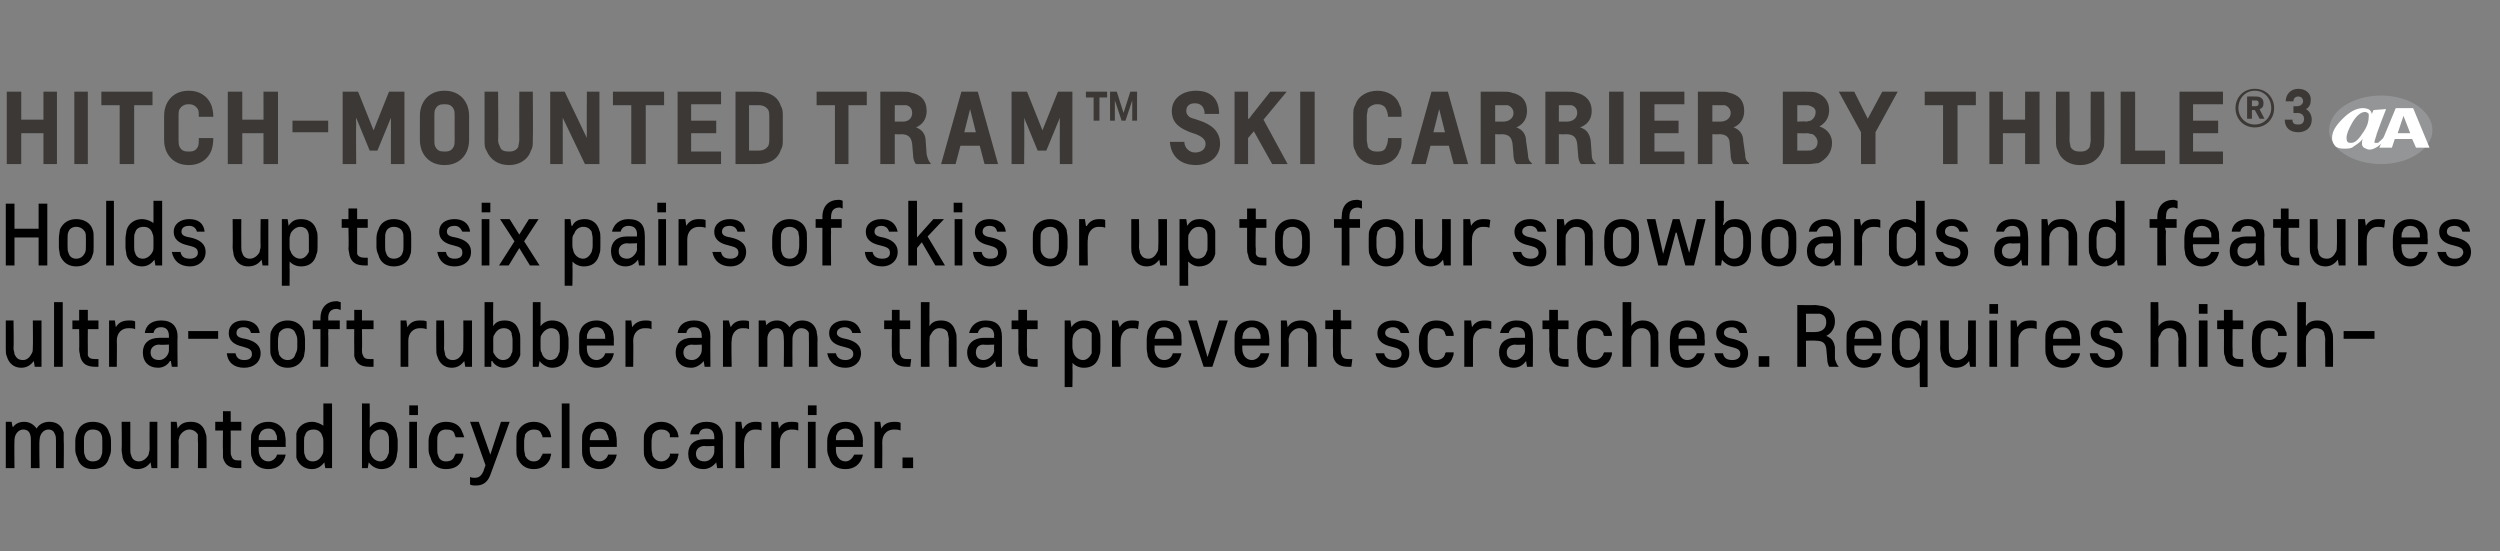
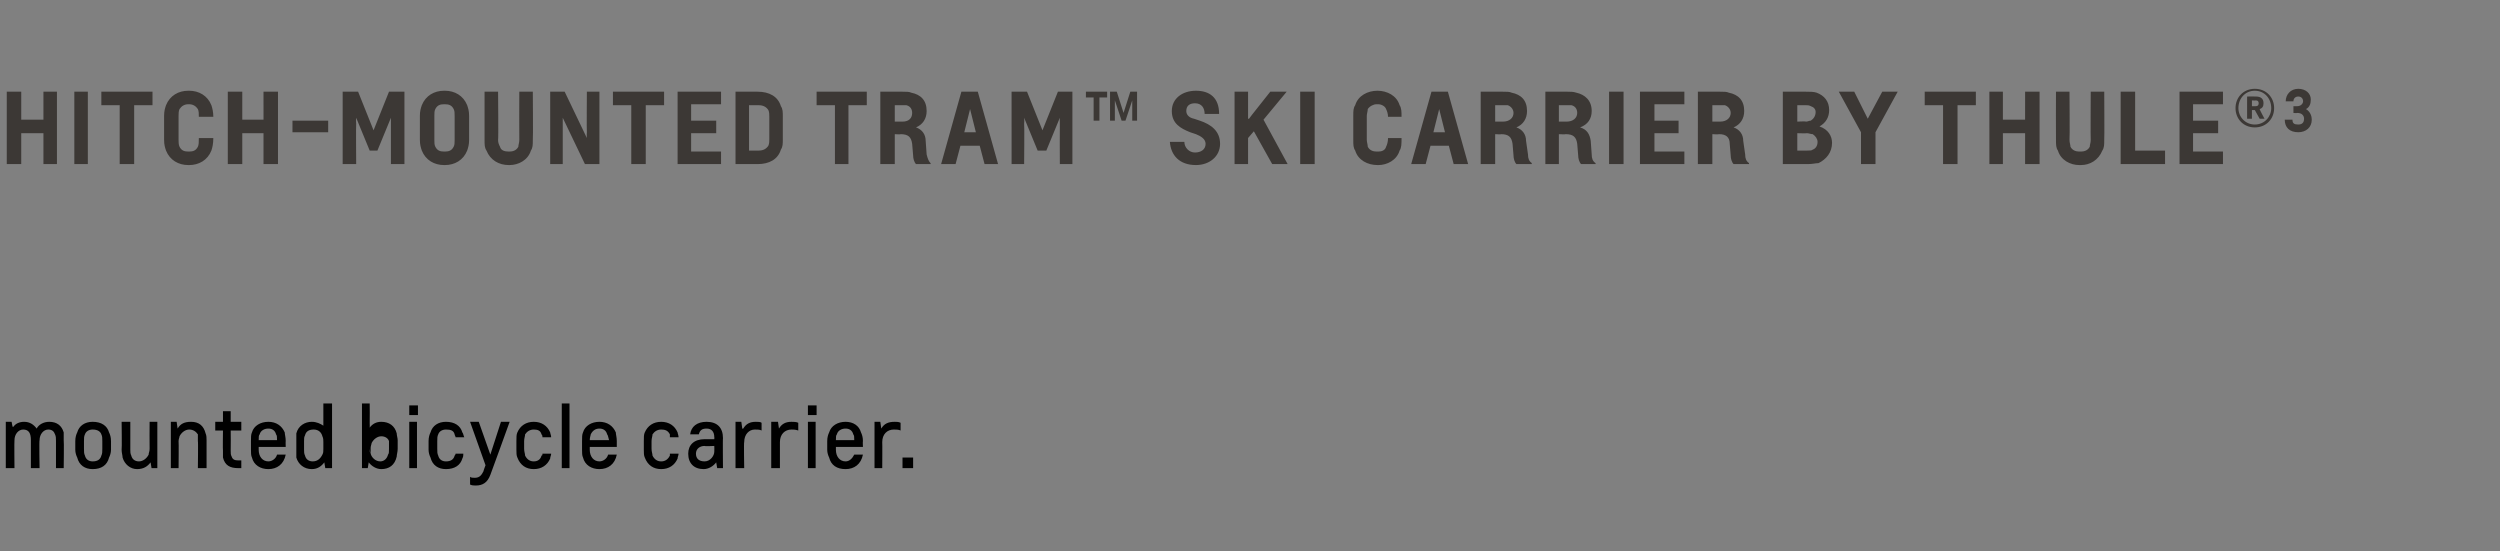
<svg xmlns="http://www.w3.org/2000/svg" version="1.1" width="259px" height="57.1px" viewBox="0 -5 259 57.1" style="top:-5px">
  <rect x="0" y="-5" width="259" height="57.1" fill="#808080" stroke="none" />
  <desc>HITCH MOUNTED TRAM™ SKI CARRIER BY THULE®3 ￼ Holds up to six pairs of skis or up to four snowboards and features ultr...</desc>
  <defs />
  <g id="Polygon17898">
-     <path d="m4.1 43.5h-.9v-2.9c0-.7-.2-1.1-.8-1.1c-.5 0-.9.5-.9 1.1c-.03.02 0 2.9 0 2.9h-.9v-4.8h.6l.1.5s.05.04.1 0c.2-.3.6-.5 1.1-.5c.6 0 1 .3 1.3.7c.2-.4.7-.7 1.3-.7c.8 0 1.3.4 1.5 1.1v.8c.04.03 0 2.9 0 2.9h-.8v-2.8c0-.3 0-.5-.1-.7c-.1-.3-.3-.5-.7-.5c-.5 0-.9.5-.9 1.1c-.05.02 0 2.9 0 2.9zm7.4-1.9c0 .3-.1.6-.2.8c-.2.8-.8 1.2-1.7 1.2c-.8 0-1.4-.4-1.6-1.2c-.1-.2-.2-.5-.2-.8v-.9c0-.4.1-.7.2-.9c.2-.7.8-1.1 1.6-1.1c.9 0 1.5.4 1.7 1.1c.1.2.2.5.2.9v.9zm-.9-.9c0-.3 0-.5-.1-.7c-.1-.3-.4-.5-.9-.5c-.4 0-.7.2-.8.5c-.1.2-.1.4-.1.7v.8c0 .3 0 .5.1.7c.1.4.4.6.8.6c.5 0 .8-.2.9-.6c.1-.2.1-.4.1-.7v-.8zm2.1 1.7c0-.2-.1-.5-.1-.8c.04 0 0-2.9 0-2.9h.9v2.9c0 .2 0 .4.1.6c.1.4.4.6.8.6c.4 0 .8-.3 1-.7c0-.2.1-.3.1-.6c-.02 0 0-2.8 0-2.8h.8v4.8h-.6l-.1-.6s-.03-.02 0 0c-.3.4-.7.7-1.4.7c-.7 0-1.3-.5-1.5-1.2zm8.6-2.5c.1.2.1.5.1.7v2.9h-.9s.04-2.83 0-2.8v-.7c-.2-.3-.5-.5-.9-.5c-.4 0-.8.3-1 .7c0 .1-.1.3-.1.5c.03.04 0 2.8 0 2.8h-.8v-4.8h.6l.1.7s.04-.04 0 0c.3-.5.7-.7 1.4-.7c.8 0 1.3.4 1.5 1.2zm3.7 3.6h-.3c-.9 0-1.4-.3-1.6-1.1v-.7c-.03-.01 0-2.1 0-2.1h-.8v-.9h.8v-1.1h.8v1.1h1.1v.9h-1.1s.02 2.1 0 2.1c0 .3 0 .4.1.6c.1.3.3.4.7.4h.3v.8zm4.5-3.7c0 .2.1.5.1.9c-.02-.01 0 .6 0 .6h-2.8v.3c0 .7.4 1.2 1 1.2c.4 0 .8-.3.9-.7h.9c-.2 1-.9 1.5-1.8 1.5c-.8 0-1.5-.4-1.7-1.2c-.1-.2-.1-.5-.1-.8v-.9c0-.4 0-.7.1-.9c.2-.7.9-1.1 1.7-1.1c.8 0 1.4.4 1.7 1.1zm-2.7.8h1.9c0-.3 0-.5-.1-.6c-.1-.4-.4-.6-.8-.6c-.4 0-.8.2-.9.6c-.1.1-.1.3-.1.6zm6.7.2c0-.2 0-.4-.1-.6c-.1-.4-.4-.7-.9-.7c-.5 0-.8.2-.9.6c-.1.2-.1.3-.1.6v.9c0 .2 0 .4.1.6c.1.4.4.6.8.6c.5 0 .8-.3 1-.7c.1-.2.1-.3.1-.6v-.7zm0-1.7c.01.05 0 0 0 0v-2.3h.9v6.7h-.7l-.1-.6s0-.02 0 0c-.3.4-.7.7-1.3.7c-.8 0-1.4-.5-1.6-1.2v-2.5c.2-.8.9-1.2 1.6-1.2c.5 0 .9.2 1.2.4zm4.8 2.4c0 .2 0 .4.1.5c.1.4.5.8 1 .8c.4 0 .7-.3.8-.7c.1-.1.1-.3.1-.6v-.8c0-.3 0-.5-.1-.7c-.1-.3-.4-.5-.8-.5c-.4 0-.8.3-1 .7c0 .1-.1.3-.1.5v.8zm0-2.2c.3-.4.7-.6 1.2-.6c.8 0 1.4.4 1.6 1.2c0 .2.1.5.1.7v.9c0 .3-.1.6-.1.8c-.2.9-.8 1.3-1.6 1.3c-.5 0-1-.3-1.3-.7c0 .04 0 0 0 0l-.1.6h-.6v-6.7h.8s.02 1.97 0 2c.02.19 0 .5 0 .5c0 0 .02-.03 0 0zm4.1-.6h.8v4.8h-.8v-4.8zm0-1.7h.9v1h-.9v-1zm4.8 5h.8c0 .2 0 .3-.1.5c-.2.7-.8 1.1-1.7 1.1c-.8 0-1.4-.4-1.6-1.2c-.1-.2-.2-.5-.2-.8v-.9c0-.4.1-.7.2-.9c.2-.7.8-1.1 1.6-1.1c.9 0 1.5.4 1.7 1.1c.1.1.1.3.2.5h-.9c0-.1-.1-.2-.1-.3c-.1-.4-.4-.5-.9-.5c-.4 0-.7.2-.8.5c-.1.2-.1.4-.1.7v.8c0 .3 0 .5.1.7c.1.4.4.6.8.6c.5 0 .8-.2.9-.6c0 0 .1-.1.1-.2zm2.9 1.8c-.04.03.2-.6.2-.6l-1.6-4.5h.9l1.2 3.4l1.1-3.4h.9s-1.97 5.46-2 5.5c-.3.8-.8 1.1-1.5 1.1c-.2 0-.4 0-.6-.1v-.8c.1.1.3.1.5.1c.5 0 .7-.3.9-.7zm6.1-1.8h.9c0 .2-.1.3-.1.5c-.3.7-.9 1.1-1.7 1.1c-.8 0-1.4-.4-1.7-1.2c-.1-.2-.1-.5-.1-.8v-.9c0-.4 0-.7.1-.9c.3-.7.9-1.1 1.7-1.1c.8 0 1.4.4 1.7 1.1c0 .1.1.3.1.5h-.9c0-.1 0-.2-.1-.3c-.1-.4-.4-.5-.8-.5c-.4 0-.7.2-.9.5c0 .2-.1.4-.1.7v.8c0 .3.1.5.1.7c.2.4.5.6.9.6c.4 0 .7-.2.8-.6c.1 0 .1-.1.1-.2zm2-5.2h.8v6.7h-.8v-6.7zm5.6 3c0 .2.1.5.1.9v.6h-2.8v.3c0 .7.4 1.2 1 1.2c.4 0 .8-.3.9-.7h.9c-.2 1-.9 1.5-1.8 1.5c-.8 0-1.5-.4-1.7-1.2c-.1-.2-.1-.5-.1-.8v-.9c0-.4 0-.7.1-.9c.2-.7.9-1.1 1.7-1.1c.8 0 1.4.4 1.7 1.1zm-2.7.8h2c-.1-.3-.1-.5-.2-.6c-.1-.4-.4-.6-.8-.6c-.4 0-.7.2-.9.6c0 .1-.1.3-.1.6zm8.3 1.4h.9c0 .2-.1.3-.1.5c-.3.7-.9 1.1-1.7 1.1c-.8 0-1.4-.4-1.7-1.2c-.1-.2-.1-.5-.1-.8v-.9c0-.4 0-.7.1-.9c.3-.7.9-1.1 1.7-1.1c.8 0 1.4.4 1.7 1.1c0 .1.1.3.1.5h-.9v-.3c-.2-.4-.5-.5-.9-.5c-.4 0-.7.2-.9.5c0 .2-.1.4-.1.7v.8c0 .3.1.5.1.7c.2.4.5.6.9.6c.4 0 .7-.2.9-.6v-.2zm2.1-2c.1-.8.7-1.3 1.7-1.3c1.1 0 1.7.6 1.7 1.7c-.03-.04 0 3.1 0 3.1h-.6l-.1-.6s-.05-.01 0 0c-.3.4-.8.7-1.3.7c-1 0-1.6-.6-1.6-1.6c0-.9.6-1.5 1.7-1.5h1s.02-.22 0-.2c0-.6-.3-.9-.8-.9c-.5 0-.7.2-.8.6h-.9zm1.5 2.8c.6 0 1-.6 1-1c.02-.03 0-.6 0-.6c0 0-1 .05-1 0c-.5 0-.9.3-.9.8c0 .5.3.8.9.8zm5.9-3.2c-.2-.1-.4-.1-.7-.1c-.6 0-1.1.5-1.1 1.3c-.05-.02 0 2.7 0 2.7h-.9v-4.8h.6l.1.7s.06.03.1 0c.3-.5.7-.7 1.3-.7c.2 0 .5 0 .6.1v.8zm3.8 0c-.3-.1-.5-.1-.7-.1c-.7 0-1.2.5-1.2 1.3v2.7h-.9v-4.8h.7l.1.7s0 .03 0 0c.3-.5.7-.7 1.3-.7c.2 0 .5 0 .7.1v.8zm1-.9h.8v4.8h-.8v-4.8zm0-1.7h.9v1h-.9v-1zm5.5 2.8c.1.2.2.5.2.9c-.03-.01 0 .6 0 .6h-2.8v.3c0 .7.4 1.2 1 1.2c.4 0 .7-.3.9-.7h.9c-.2 1-.9 1.5-1.8 1.5c-.9 0-1.5-.4-1.7-1.2c-.1-.2-.2-.5-.2-.8v-.9c0-.4.1-.7.2-.9c.2-.7.9-1.1 1.7-1.1c.8 0 1.4.4 1.6 1.1zm-2.6.8h1.9c0-.3 0-.5-.1-.6c-.1-.4-.4-.6-.8-.6c-.4 0-.8.2-.9.6c-.1.1-.1.3-.1.6zm6.7-1c-.2-.1-.5-.1-.7-.1c-.7 0-1.2.5-1.2 1.3c.02-.02 0 2.7 0 2.7h-.8v-4.8h.6l.1.7s.03.03 0 0c.3-.5.7-.7 1.4-.7c.2 0 .4 0 .6.1v.8zm.2 3.9v-1.1h1.1v1.1h-1.1z" stroke="none" fill="#000" />
+     <path d="m4.1 43.5h-.9v-2.9c0-.7-.2-1.1-.8-1.1c-.5 0-.9.5-.9 1.1c-.03.02 0 2.9 0 2.9h-.9v-4.8h.6l.1.5s.05.04.1 0c.2-.3.6-.5 1.1-.5c.6 0 1 .3 1.3.7c.2-.4.7-.7 1.3-.7c.8 0 1.3.4 1.5 1.1v.8c.04.03 0 2.9 0 2.9h-.8v-2.8c0-.3 0-.5-.1-.7c-.1-.3-.3-.5-.7-.5c-.5 0-.9.5-.9 1.1c-.05.02 0 2.9 0 2.9zm7.4-1.9c0 .3-.1.6-.2.8c-.2.8-.8 1.2-1.7 1.2c-.8 0-1.4-.4-1.6-1.2c-.1-.2-.2-.5-.2-.8v-.9c0-.4.1-.7.2-.9c.2-.7.8-1.1 1.6-1.1c.9 0 1.5.4 1.7 1.1c.1.2.2.5.2.9v.9zm-.9-.9c0-.3 0-.5-.1-.7c-.1-.3-.4-.5-.9-.5c-.4 0-.7.2-.8.5c-.1.2-.1.4-.1.7v.8c0 .3 0 .5.1.7c.1.4.4.6.8.6c.5 0 .8-.2.9-.6c.1-.2.1-.4.1-.7v-.8zm2.1 1.7c0-.2-.1-.5-.1-.8c.04 0 0-2.9 0-2.9h.9v2.9c0 .2 0 .4.1.6c.1.4.4.6.8.6c.4 0 .8-.3 1-.7c0-.2.1-.3.1-.6c-.02 0 0-2.8 0-2.8h.8v4.8h-.6l-.1-.6s-.03-.02 0 0c-.3.4-.7.7-1.4.7c-.7 0-1.3-.5-1.5-1.2zm8.6-2.5c.1.2.1.5.1.7v2.9h-.9s.04-2.83 0-2.8v-.7c-.2-.3-.5-.5-.9-.5c-.4 0-.8.3-1 .7c0 .1-.1.3-.1.5c.03.04 0 2.8 0 2.8h-.8v-4.8h.6l.1.7s.04-.04 0 0c.3-.5.7-.7 1.4-.7c.8 0 1.3.4 1.5 1.2zm3.7 3.6h-.3c-.9 0-1.4-.3-1.6-1.1v-.7c-.03-.01 0-2.1 0-2.1h-.8v-.9h.8v-1.1h.8v1.1h1.1v.9h-1.1s.02 2.1 0 2.1c0 .3 0 .4.1.6c.1.3.3.4.7.4h.3v.8zm4.5-3.7c0 .2.1.5.1.9c-.02-.01 0 .6 0 .6h-2.8v.3c0 .7.4 1.2 1 1.2c.4 0 .8-.3.9-.7h.9c-.2 1-.9 1.5-1.8 1.5c-.8 0-1.5-.4-1.7-1.2c-.1-.2-.1-.5-.1-.8v-.9c0-.4 0-.7.1-.9c.2-.7.9-1.1 1.7-1.1c.8 0 1.4.4 1.7 1.1zm-2.7.8h1.9c0-.3 0-.5-.1-.6c-.1-.4-.4-.6-.8-.6c-.4 0-.8.2-.9.6c-.1.1-.1.3-.1.6zm6.7.2c0-.2 0-.4-.1-.6c-.1-.4-.4-.7-.9-.7c-.5 0-.8.2-.9.6c-.1.2-.1.3-.1.6v.9c0 .2 0 .4.1.6c.1.4.4.6.8.6c.5 0 .8-.3 1-.7c.1-.2.1-.3.1-.6v-.7zm0-1.7c.01.05 0 0 0 0v-2.3h.9v6.7h-.7l-.1-.6s0-.02 0 0c-.3.4-.7.7-1.3.7c-.8 0-1.4-.5-1.6-1.2v-2.5c.2-.8.9-1.2 1.6-1.2c.5 0 .9.2 1.2.4zm4.8 2.4c0 .2 0 .4.1.5c.1.4.5.8 1 .8c.4 0 .7-.3.8-.7c.1-.1.1-.3.1-.6v-.8c-.1-.3-.4-.5-.8-.5c-.4 0-.8.3-1 .7c0 .1-.1.3-.1.5v.8zm0-2.2c.3-.4.7-.6 1.2-.6c.8 0 1.4.4 1.6 1.2c0 .2.1.5.1.7v.9c0 .3-.1.6-.1.8c-.2.9-.8 1.3-1.6 1.3c-.5 0-1-.3-1.3-.7c0 .04 0 0 0 0l-.1.6h-.6v-6.7h.8s.02 1.97 0 2c.02.19 0 .5 0 .5c0 0 .02-.03 0 0zm4.1-.6h.8v4.8h-.8v-4.8zm0-1.7h.9v1h-.9v-1zm4.8 5h.8c0 .2 0 .3-.1.5c-.2.7-.8 1.1-1.7 1.1c-.8 0-1.4-.4-1.6-1.2c-.1-.2-.2-.5-.2-.8v-.9c0-.4.1-.7.2-.9c.2-.7.8-1.1 1.6-1.1c.9 0 1.5.4 1.7 1.1c.1.1.1.3.2.5h-.9c0-.1-.1-.2-.1-.3c-.1-.4-.4-.5-.9-.5c-.4 0-.7.2-.8.5c-.1.2-.1.4-.1.7v.8c0 .3 0 .5.1.7c.1.4.4.6.8.6c.5 0 .8-.2.9-.6c0 0 .1-.1.1-.2zm2.9 1.8c-.04.03.2-.6.2-.6l-1.6-4.5h.9l1.2 3.4l1.1-3.4h.9s-1.97 5.46-2 5.5c-.3.8-.8 1.1-1.5 1.1c-.2 0-.4 0-.6-.1v-.8c.1.1.3.1.5.1c.5 0 .7-.3.9-.7zm6.1-1.8h.9c0 .2-.1.3-.1.5c-.3.7-.9 1.1-1.7 1.1c-.8 0-1.4-.4-1.7-1.2c-.1-.2-.1-.5-.1-.8v-.9c0-.4 0-.7.1-.9c.3-.7.9-1.1 1.7-1.1c.8 0 1.4.4 1.7 1.1c0 .1.1.3.1.5h-.9c0-.1 0-.2-.1-.3c-.1-.4-.4-.5-.8-.5c-.4 0-.7.2-.9.5c0 .2-.1.4-.1.7v.8c0 .3.1.5.1.7c.2.4.5.6.9.6c.4 0 .7-.2.8-.6c.1 0 .1-.1.1-.2zm2-5.2h.8v6.7h-.8v-6.7zm5.6 3c0 .2.1.5.1.9v.6h-2.8v.3c0 .7.4 1.2 1 1.2c.4 0 .8-.3.9-.7h.9c-.2 1-.9 1.5-1.8 1.5c-.8 0-1.5-.4-1.7-1.2c-.1-.2-.1-.5-.1-.8v-.9c0-.4 0-.7.1-.9c.2-.7.9-1.1 1.7-1.1c.8 0 1.4.4 1.7 1.1zm-2.7.8h2c-.1-.3-.1-.5-.2-.6c-.1-.4-.4-.6-.8-.6c-.4 0-.7.2-.9.6c0 .1-.1.3-.1.6zm8.3 1.4h.9c0 .2-.1.3-.1.5c-.3.7-.9 1.1-1.7 1.1c-.8 0-1.4-.4-1.7-1.2c-.1-.2-.1-.5-.1-.8v-.9c0-.4 0-.7.1-.9c.3-.7.9-1.1 1.7-1.1c.8 0 1.4.4 1.7 1.1c0 .1.1.3.1.5h-.9v-.3c-.2-.4-.5-.5-.9-.5c-.4 0-.7.2-.9.5c0 .2-.1.4-.1.7v.8c0 .3.1.5.1.7c.2.4.5.6.9.6c.4 0 .7-.2.9-.6v-.2zm2.1-2c.1-.8.7-1.3 1.7-1.3c1.1 0 1.7.6 1.7 1.7c-.03-.04 0 3.1 0 3.1h-.6l-.1-.6s-.05-.01 0 0c-.3.4-.8.7-1.3.7c-1 0-1.6-.6-1.6-1.6c0-.9.6-1.5 1.7-1.5h1s.02-.22 0-.2c0-.6-.3-.9-.8-.9c-.5 0-.7.2-.8.6h-.9zm1.5 2.8c.6 0 1-.6 1-1c.02-.03 0-.6 0-.6c0 0-1 .05-1 0c-.5 0-.9.3-.9.8c0 .5.3.8.9.8zm5.9-3.2c-.2-.1-.4-.1-.7-.1c-.6 0-1.1.5-1.1 1.3c-.05-.02 0 2.7 0 2.7h-.9v-4.8h.6l.1.7s.06.03.1 0c.3-.5.7-.7 1.3-.7c.2 0 .5 0 .6.1v.8zm3.8 0c-.3-.1-.5-.1-.7-.1c-.7 0-1.2.5-1.2 1.3v2.7h-.9v-4.8h.7l.1.7s0 .03 0 0c.3-.5.7-.7 1.3-.7c.2 0 .5 0 .7.1v.8zm1-.9h.8v4.8h-.8v-4.8zm0-1.7h.9v1h-.9v-1zm5.5 2.8c.1.2.2.5.2.9c-.03-.01 0 .6 0 .6h-2.8v.3c0 .7.4 1.2 1 1.2c.4 0 .7-.3.9-.7h.9c-.2 1-.9 1.5-1.8 1.5c-.9 0-1.5-.4-1.7-1.2c-.1-.2-.2-.5-.2-.8v-.9c0-.4.1-.7.2-.9c.2-.7.9-1.1 1.7-1.1c.8 0 1.4.4 1.6 1.1zm-2.6.8h1.9c0-.3 0-.5-.1-.6c-.1-.4-.4-.6-.8-.6c-.4 0-.8.2-.9.6c-.1.1-.1.3-.1.6zm6.7-1c-.2-.1-.5-.1-.7-.1c-.7 0-1.2.5-1.2 1.3c.02-.02 0 2.7 0 2.7h-.8v-4.8h.6l.1.7s.03.03 0 0c.3-.5.7-.7 1.4-.7c.2 0 .4 0 .6.1v.8zm.2 3.9v-1.1h1.1v1.1h-1.1z" stroke="none" fill="#000" />
  </g>
  <g id="Polygon17897">
-     <path d="m.7 31.9c-.1-.2-.1-.5-.1-.8v-2.9h.8s.04 2.87 0 2.9c0 .2.1.4.1.6c.2.4.4.6.9.6c.4 0 .7-.3.9-.7c.1-.2.1-.3.1-.6c.03 0 0-2.8 0-2.8h.9v4.8h-.7l-.1-.6s.03-.02 0 0c-.3.4-.7.7-1.3.7c-.8 0-1.3-.5-1.5-1.2zm4.9-5.6h.9v6.7h-.9v-6.7zm4.6 6.7h-.3c-.9 0-1.4-.3-1.6-1.1c0-.2-.1-.4-.1-.7c.03-.01 0-2.1 0-2.1h-.7v-.9h.7v-1.1h.9v1.1h1.1v.9H9.1s-.02 2.1 0 2.1v.6c.1.3.3.4.8.4h.3v.8zm3.8-3.9c-.2-.1-.5-.1-.7-.1c-.7 0-1.2.5-1.2 1.3c.03-.02 0 2.7 0 2.7h-.8v-4.8h.6l.1.7s.03.03 0 0c.3-.5.7-.7 1.4-.7c.2 0 .4 0 .6.1v.8zm1 .4c.1-.8.7-1.3 1.7-1.3c1.1 0 1.7.6 1.7 1.7c-.04-.04 0 3.1 0 3.1h-.6l-.1-.6h-.1c-.2.4-.7.7-1.2.7c-1 0-1.6-.6-1.6-1.6c0-.9.6-1.5 1.7-1.5h1v-.2c0-.6-.3-.9-.8-.9c-.5 0-.7.2-.8.6h-.9zm1.5 2.8c.6 0 1-.6 1-1v-.6s-1.01.05-1 0c-.5 0-.9.3-.9.8c0 .5.3.8.9.8zm3-2.2v-.8h3.1v.8h-3.1zm4.2-.6c0-.8.6-1.3 1.5-1.3c.9 0 1.6.4 1.7 1.3h-.9c-.1-.4-.3-.6-.8-.6c-.4 0-.7.2-.7.6c0 .3.2.5.9.6c.9.2 1.6.6 1.6 1.5c0 .9-.7 1.5-1.7 1.5c-1 0-1.7-.5-1.8-1.5h.9c.1.5.4.7.9.7c.5 0 .8-.2.8-.6c0-.5-.3-.6-1-.8c-1.3-.3-1.4-1-1.4-1.4zm7.9 1.6c0 .3-.1.6-.1.8c-.3.8-.9 1.2-1.7 1.2c-.8 0-1.4-.4-1.7-1.2c-.1-.2-.1-.5-.1-.8v-.9c0-.4 0-.7.1-.9c.3-.7.9-1.1 1.7-1.1c.8 0 1.4.4 1.7 1.1c0 .2.1.5.1.9v.9zm-.8-.9c0-.3-.1-.5-.2-.7c-.1-.3-.4-.5-.8-.5c-.4 0-.7.2-.9.5c0 .2-.1.4-.1.7v.8c0 .3.1.5.1.7c.2.4.5.6.9.6c.4 0 .7-.2.8-.6c.1-.2.2-.4.2-.7v-.8zM34 33h-.8v-3.9h-.8v-.9h.8v-.2c0-1.2.7-1.8 1.7-1.8c.1 0 .3.1.4.1v.8c-.1 0-.3-.1-.4-.1c-.6 0-.9.3-.9 1c.04-.03 0 .2 0 .2h1.2v.9H34s.04.24 0 .4c.04.05 0 3.5 0 3.5zm4.7 0h-.4c-.9 0-1.4-.3-1.6-1.1v-.7c-.02-.01 0-2.1 0-2.1h-.8v-.9h.8v-1.1h.8v1.1h1.2v.9h-1.2s.03 2.1 0 2.1c0 .3 0 .4.1.6c.1.3.3.4.7.4h.4v.8zm5.5-3.9c-.3-.1-.5-.1-.7-.1c-.7 0-1.2.5-1.2 1.3v2.7h-.8v-4.8h.6l.1.7s.01.03 0 0c.3-.5.7-.7 1.3-.7c.3 0 .5 0 .7.1v.8zm1.1 2.8c-.1-.2-.1-.5-.1-.8c-.02 0 0-2.9 0-2.9h.8s.03 2.87 0 2.9c0 .2.1.4.1.6c.1.4.4.6.8.6c.5 0 .8-.3 1-.7c.1-.2.1-.3.1-.6c.02 0 0-2.8 0-2.8h.9v4.8h-.7l-.1-.6s.01-.02 0 0c-.3.4-.7.7-1.3.7c-.8 0-1.3-.5-1.5-1.2zm5.8-.9v.5c.2.4.5.8 1 .8c.5 0 .8-.3.9-.7c.1-.1.1-.3.1-.6v-.8c0-.3-.1-.5-.1-.7c-.1-.3-.4-.5-.8-.5c-.5 0-.8.3-1 .7c-.1.1-.1.3-.1.5v.8zm0-2.2c.2-.4.6-.6 1.2-.6c.8 0 1.3.4 1.5 1.2c.1.2.1.5.1.7v1.7c-.3.9-.9 1.3-1.7 1.3c-.5 0-1-.3-1.2-.7c-.04.04-.1 0-.1 0v.6h-.7v-6.7h.9s-.03 1.97 0 2c-.03.19 0 .5 0 .5c0 0-.03-.03 0 0zM56 31c0 .2 0 .4.1.5c.1.4.4.8.9.8c.5 0 .8-.3.9-.7c.1-.1.1-.3.1-.6v-.8c0-.3 0-.5-.1-.7c-.1-.3-.4-.5-.8-.5c-.4 0-.8.3-1 .7c-.1.1-.1.3-.1.5v.8zm0-2.2c.3-.4.7-.6 1.2-.6c.8 0 1.4.4 1.6 1.2c0 .2.1.5.1.7v.9c0 .3-.1.6-.1.8c-.2.9-.8 1.3-1.6 1.3c-.5 0-1-.3-1.3-.7c-.01.04 0 0 0 0l-.1.6h-.6v-6.7h.8v2.5s0-.03 0 0zm7.5.5c0 .2.1.5.1.9c-.02-.01 0 .6 0 .6h-2.8v.3c0 .7.4 1.2 1 1.2c.4 0 .8-.3.9-.7h.9c-.2 1-.9 1.5-1.8 1.5c-.8 0-1.5-.4-1.7-1.2c-.1-.2-.1-.5-.1-.8v-.9c0-.4 0-.7.1-.9c.2-.7.9-1.1 1.7-1.1c.8 0 1.4.4 1.7 1.1zm-2.7.8h1.9c0-.3 0-.5-.1-.6c-.1-.4-.4-.6-.8-.6c-.4 0-.8.2-.9.6c-.1.1-.1.3-.1.6zm6.7-1c-.2-.1-.5-.1-.7-.1c-.7 0-1.2.5-1.2 1.3c.03-.02 0 2.7 0 2.7h-.8v-4.8h.6l.1.7s.04.03 0 0c.3-.5.8-.7 1.4-.7c.2 0 .4 0 .6.1v.8zm2.7.4c.1-.8.7-1.3 1.7-1.3c1.1 0 1.7.6 1.7 1.7c-.03-.04 0 3.1 0 3.1h-.6l-.1-.6s-.04-.01 0 0c-.3.4-.8.7-1.3.7c-1 0-1.6-.6-1.6-1.6c0-.9.6-1.5 1.7-1.5h1s.02-.22 0-.2c0-.6-.3-.9-.8-.9c-.5 0-.7.2-.8.6h-.9zm1.5 2.8c.6 0 1-.6 1-1c.02-.03 0-.6 0-.6c0 0-1 .05-1 0c-.5 0-.9.3-.9.8c0 .5.3.8.9.8zm5.9-3.2c-.2-.1-.4-.1-.7-.1c-.6 0-1.1.5-1.1 1.3c-.05-.02 0 2.7 0 2.7h-.9v-4.8h.6l.2.7s-.04.03 0 0c.3-.5.7-.7 1.3-.7c.2 0 .5 0 .6.1v.8zm4.5 3.9h-.9s.04-2.92 0-2.9c0-.7-.2-1.1-.7-1.1c-.6 0-1 .5-1 1.1v2.9h-.9v-4.8h.7l.1.5s-.02.04 0 0c.2-.3.6-.5 1.1-.5c.6 0 1 .3 1.3.7c.3-.4.7-.7 1.3-.7c.8 0 1.3.4 1.5 1.1c0 .2.1.5.1.8c-.03.03 0 2.9 0 2.9h-.9s.02-2.85 0-2.8v-.7c-.1-.3-.4-.5-.8-.5c-.5 0-.9.5-.9 1.1c-.02.02 0 2.9 0 2.9zm3.8-3.5c0-.8.7-1.3 1.6-1.3c.9 0 1.5.4 1.7 1.3h-.9c-.1-.4-.4-.6-.8-.6c-.4 0-.8.2-.8.6c0 .3.3.5.9.6c.9.2 1.6.6 1.6 1.5c0 .9-.7 1.5-1.6 1.5c-1 0-1.7-.5-1.9-1.5h.9c.1.5.5.7 1 .7c.4 0 .8-.2.8-.6c0-.5-.3-.6-1.1-.8c-1.3-.3-1.4-1-1.4-1.4zm8.4 3.5h-.3c-.9 0-1.4-.3-1.6-1.1v-.7c-.03-.01 0-2.1 0-2.1h-.8v-.9h.8v-1.1h.8v1.1h1.1v.9h-1.1s.02 2.1 0 2.1c0 .3 0 .4.1.6c.1.3.3.4.7.4h.4l-.1.8zm4 0s-.03-2.83 0-2.8c0-.3-.1-.5-.1-.7c-.1-.3-.4-.5-.9-.5c-.4 0-.7.3-.9.7c-.1.1-.1.3-.1.5c-.03.04 0 2.8 0 2.8h-.9v-6.7h.9s-.03 1.97 0 2c-.03.19 0 .5 0 .5c0 0-.03-.03 0 0c.2-.4.6-.6 1.2-.6c.8 0 1.3.4 1.5 1.2c.1.2.1.5.1.7c.02.04 0 2.9 0 2.9h-.8zm2.1-3.5c.2-.8.8-1.3 1.7-1.3c1.2 0 1.7.6 1.7 1.7v3.1h-.6l-.1-.6s0-.01 0 0c-.3.4-.7.7-1.3.7c-.9 0-1.6-.6-1.6-1.6c0-.9.7-1.5 1.7-1.5c.03.01 1.1 0 1.1 0c0 0-.04-.22 0-.2c0-.6-.3-.9-.9-.9c-.4 0-.7.2-.8.6h-.9zm1.5 2.8c.6 0 1.1-.6 1.1-1c-.04-.03 0-.6 0-.6c0 0-1.06.05-1.1 0c-.5 0-.8.3-.8.8c0 .5.3.8.8.8zm5.6.7h-.3c-.9 0-1.5-.3-1.6-1.1c-.1-.2-.1-.4-.1-.7c.02-.01 0-2.1 0-2.1h-.7v-.9h.7v-1.1h.9v1.1h1.1v.9h-1.1s-.03 2.1 0 2.1v.6c.1.3.3.4.8.4h.3v.8zm3.6-2c0 .2.1.4.1.5c.1.4.5.8 1 .8c.4 0 .7-.3.9-.7v-2.1c-.2-.3-.4-.5-.9-.5c-.4 0-.8.3-1 .7c0 .1-.1.3-.1.5v.8zm0 1.6c.04-.01 0 0 0 0c0 0 .04.27 0 .5c.04-.02 0 2 0 2h-.8v-6.9h.6l.1.7s.04-.04 0 0c.3-.5.8-.7 1.3-.7c.8 0 1.4.4 1.6 1.2c.1.2.1.5.1.7v.9c0 .3 0 .6-.1.8c-.2.9-.8 1.3-1.6 1.3c-.5 0-.9-.2-1.2-.5zm6.8-3.5c-.2-.1-.4-.1-.7-.1c-.6 0-1.1.5-1.1 1.3c-.03-.02 0 2.7 0 2.7h-.9v-4.8h.6l.2.7s-.03.03 0 0c.3-.5.7-.7 1.3-.7c.2 0 .5 0 .7.1l-.1.8zm4.4.2c.1.2.1.5.1.9c.03-.01 0 .6 0 .6h-2.8s.05.3 0 .3c0 .7.4 1.2 1 1.2c.5 0 .8-.3.9-.7h.9c-.2 1-.9 1.5-1.8 1.5c-.8 0-1.4-.4-1.7-1.2c0-.2-.1-.5-.1-.8v-.9c0-.4.1-.7.1-.9c.3-.7.9-1.1 1.7-1.1c.8 0 1.5.4 1.7 1.1zm-2.7.8h2c0-.3-.1-.5-.1-.6c-.2-.4-.5-.6-.9-.6c-.4 0-.7.2-.8.6c-.1.1-.1.3-.2.6zm6 2.9h-.9l-1.6-4.8h.9l1.1 3.8l1.2-3.8h.9l-1.6 4.8zm5.8-3.7c0 .2.1.5.1.9v.6h-2.8v.3c0 .7.4 1.2 1 1.2c.4 0 .8-.3.9-.7h.9c-.2 1-.9 1.5-1.8 1.5c-.8 0-1.5-.4-1.7-1.2c-.1-.2-.1-.5-.1-.8v-.9c0-.4 0-.7.1-.9c.2-.7.9-1.1 1.7-1.1c.8 0 1.4.4 1.7 1.1zm-2.7.8h1.9c0-.3 0-.5-.1-.6c-.1-.4-.4-.6-.8-.6c-.4 0-.7.2-.9.6c0 .1-.1.3-.1.6zm7.6-.7c.1.2.1.5.1.7v2.9h-.9s.04-2.83 0-2.8v-.7c-.2-.3-.4-.5-.9-.5c-.4 0-.8.3-1 .7c0 .1-.1.3-.1.5c.04.04 0 2.8 0 2.8h-.8v-4.8h.6l.1.7s.04-.04 0 0c.3-.5.8-.7 1.4-.7c.8 0 1.3.4 1.5 1.2zM140 33h-.3c-.9 0-1.4-.3-1.6-1.1v-.7c-.03-.01 0-2.1 0-2.1h-.8v-.9h.8v-1.1h.8v1.1h1.1v.9h-1.1s.02 2.1 0 2.1c0 .3 0 .4.1.6c.1.3.3.4.7.4h.4l-.1.8zm2.7-3.5c0-.8.7-1.3 1.6-1.3c.9 0 1.5.4 1.7 1.3h-.9c-.1-.4-.4-.6-.8-.6c-.4 0-.8.2-.8.6c0 .3.3.5.9.6c.9.2 1.6.6 1.6 1.5c0 .9-.7 1.5-1.6 1.5c-1 0-1.7-.5-1.9-1.5h.9c.1.5.5.7 1 .7c.4 0 .8-.2.8-.6c0-.5-.3-.6-1.1-.8c-1.3-.3-1.4-1-1.4-1.4zm7.1 2h.8c0 .2 0 .3-.1.5c-.2.7-.8 1.1-1.7 1.1c-.8 0-1.4-.4-1.6-1.2c-.1-.2-.2-.5-.2-.8v-.9c0-.4.1-.7.2-.9c.2-.7.8-1.1 1.6-1.1c.9 0 1.5.4 1.7 1.1c.1.1.1.3.1.5h-.8c0-.1-.1-.2-.1-.3c-.1-.4-.5-.5-.9-.5c-.4 0-.7.2-.8.5c-.1.2-.1.4-.1.7v.8c0 .3 0 .5.1.7c.1.4.4.6.8.6c.4 0 .8-.2.9-.6c0 0 0-.1.1-.2zm4.7-2.4c-.3-.1-.5-.1-.7-.1c-.7 0-1.2.5-1.2 1.3v2.7h-.9v-4.8h.7l.1.7s0 .03 0 0c.3-.5.7-.7 1.3-.7c.2 0 .5 0 .7.1v.8zm.9.4c.2-.8.8-1.3 1.7-1.3c1.2 0 1.7.6 1.7 1.7c.03-.04 0 3.1 0 3.1h-.6l-.1-.6s.01-.01 0 0c-.3.4-.7.7-1.3.7c-.9 0-1.5-.6-1.5-1.6c0-.9.6-1.5 1.6-1.5c.05.01 1.1 0 1.1 0c0 0-.02-.22 0-.2c0-.6-.3-.9-.9-.9c-.4 0-.7.2-.8.6h-.9zm1.6 2.8c.5 0 1-.6 1-1c-.02-.03 0-.6 0-.6c0 0-1.04.05-1 0c-.5 0-.9.3-.9.8c0 .5.3.8.9.8zm5.5.7h-.3c-.9 0-1.4-.3-1.6-1.1c0-.2-.1-.4-.1-.7c.03-.01 0-2.1 0-2.1h-.7v-.9h.7v-1.1h.9v1.1h1.1v.9h-1.1s-.02 2.1 0 2.1v.6c.1.3.3.4.8.4h.3v.8zm3.7-1.5h.8c0 .2 0 .3-.1.5c-.2.7-.9 1.1-1.7 1.1c-.8 0-1.4-.4-1.7-1.2c0-.2-.1-.5-.1-.8v-.9c0-.4.1-.7.1-.9c.3-.7.9-1.1 1.7-1.1c.8 0 1.5.4 1.7 1.1c.1.1.1.3.1.5h-.8c-.1-.1-.1-.2-.1-.3c-.2-.4-.5-.5-.9-.5c-.4 0-.7.2-.8.5c-.1.2-.1.4-.1.7v.8c0 .3 0 .5.1.7c.1.4.4.6.8.6c.4 0 .7-.2.9-.6c0 0 0-.1.1-.2zM171 33v-2.8c0-.3 0-.5-.1-.7c-.1-.3-.4-.5-.8-.5c-.5 0-.8.3-1 .7c-.1.1-.1.3-.1.5c-.02.04 0 2.8 0 2.8h-.9v-6.7h.9s-.02 1.97 0 2c-.02.19 0 .5 0 .5c0 0-.02-.03 0 0c.2-.4.7-.6 1.2-.6c.8 0 1.3.4 1.6 1.2v.7c.04.04 0 2.9 0 2.9h-.8zm5.5-3.7c.1.2.1.5.1.9c.05-.01 0 .6 0 .6h-2.7s-.03.3 0 .3c0 .7.3 1.2.9 1.2c.5 0 .8-.3 1-.7h.8c-.2 1-.9 1.5-1.8 1.5c-.8 0-1.4-.4-1.7-1.2c0-.2-.1-.5-.1-.8v-.9c0-.4.1-.7.1-.9c.3-.7.9-1.1 1.7-1.1c.8 0 1.5.4 1.7 1.1zm-2.6.8h1.9c0-.3 0-.5-.1-.6c-.1-.4-.5-.6-.9-.6c-.4 0-.7.2-.8.6c-.1.1-.1.3-.1.6zm3.9-.6c0-.8.7-1.3 1.6-1.3c.9 0 1.5.4 1.6 1.3h-.8c-.1-.4-.4-.6-.8-.6c-.5 0-.8.2-.8.6c0 .3.3.5.9.6c.9.2 1.6.6 1.6 1.5c0 .9-.7 1.5-1.6 1.5c-1 0-1.7-.5-1.9-1.5h.9c.1.5.4.7 1 .7c.4 0 .8-.2.8-.6c0-.5-.3-.6-1.1-.8c-1.3-.3-1.4-1-1.4-1.4zm4.4 3.5v-1.1h1.1v1.1h-1.1zm8.3 0h-1c-.1-.2-.2-.5-.2-.8l-.1-1.1c-.1-.6-.4-.8-1.1-.8c.01-.04-1 0-1 0v2.7h-.9v-6.4s1.81.03 1.8 0c.3 0 .6.1.8.1c.8.2 1.3.7 1.3 1.6c0 .6-.3 1.2-.9 1.5c.5.2.8.5.9 1.2v1.2c.1.3.2.6.4.8c.01-.02 0 0 0 0zm-3.4-5.5v1.9h.9c.8 0 1.2-.4 1.2-1c0-.5-.2-.8-.7-.9h-.5c-.02-.01-.9 0-.9 0zm7.7 1.8c.1.2.1.5.1.9c.02-.01 0 .6 0 .6h-2.8s.04.3 0 .3c0 .7.4 1.2 1 1.2c.5 0 .8-.3.9-.7h.9c-.2 1-.9 1.5-1.8 1.5c-.8 0-1.4-.4-1.7-1.2c-.1-.2-.1-.5-.1-.8v-.9c0-.4 0-.7.1-.9c.3-.7.9-1.1 1.7-1.1c.8 0 1.4.4 1.7 1.1zm-2.7.8h2c0-.3-.1-.5-.1-.6c-.2-.4-.5-.6-.9-.6c-.4 0-.7.2-.9.6c0 .1 0 .3-.1.6zm6.8.2c0-.2-.1-.4-.1-.6c-.2-.4-.5-.7-1-.7c-.5 0-.8.2-.9.6c0 .2-.1.3-.1.6v.9c0 .2.1.4.1.6c.2.4.4.6.9.6c.4 0 .8-.3.9-.7c.1-.2.2-.3.2-.6v-.7zm0 2.2c-.3.3-.7.6-1.3.6c-.7 0-1.3-.5-1.5-1.2c-.1-.2-.1-.5-.1-.8v-.9c0-.3 0-.6.1-.8c.2-.8.8-1.2 1.6-1.2c.5 0 1 .2 1.3.6c-.03 0 0 0 0 0l.1-.6h.6v6.9h-.8s-.05-2.13 0-2.1c-.05-.25 0-.5 0-.5c0 0-.05-.03 0 0zm2.2-.6c0-.2-.1-.5-.1-.8c.03 0 0-2.9 0-2.9h.9s-.02 2.87 0 2.9c0 .2 0 .4.1.6c.1.4.4.6.8.6c.4 0 .8-.3 1-.7c0-.2.1-.3.1-.6c-.03 0 0-2.8 0-2.8h.8v4.8h-.6l-.1-.6s-.04-.02 0 0c-.3.4-.7.7-1.4.7c-.8 0-1.3-.5-1.5-1.2zm5-3.7h.8v4.8h-.8v-4.8zm0-1.7h.9v1h-.9v-1zm4.9 2.6c-.2-.1-.5-.1-.7-.1c-.7 0-1.2.5-1.2 1.3c.02-.02 0 2.7 0 2.7h-.8v-4.8h.6l.1.7s.03.03 0 0c.3-.5.7-.7 1.4-.7c.2 0 .4 0 .6.1v.8zm4.4.2c0 .2.1.5.1.9c-.02-.01 0 .6 0 .6h-2.8v.3c0 .7.4 1.2 1 1.2c.4 0 .8-.3.9-.7h.9c-.2 1-.9 1.5-1.8 1.5c-.8 0-1.5-.4-1.7-1.2c-.1-.2-.1-.5-.1-.8v-.9c0-.4 0-.7.1-.9c.2-.7.9-1.1 1.7-1.1c.8 0 1.4.4 1.7 1.1zm-2.7.8h1.9c0-.3 0-.5-.1-.6c-.1-.4-.4-.6-.8-.6c-.4 0-.8.2-.9.6c-.1.1-.1.3-.1.6zm3.9-.6c0-.8.7-1.3 1.6-1.3c.9 0 1.6.4 1.7 1.3h-.9c-.1-.4-.4-.6-.8-.6c-.4 0-.7.2-.7.6c0 .3.2.5.9.6c.8.2 1.5.6 1.5 1.5c0 .9-.7 1.5-1.6 1.5c-1 0-1.7-.5-1.8-1.5h.8c.2.5.5.7 1 .7c.5 0 .8-.2.8-.6c0-.5-.3-.6-1-.8c-1.4-.3-1.5-1-1.5-1.4zm9.1 3.5s-.05-2.83 0-2.8c0-.3-.1-.5-.1-.7c-.2-.3-.4-.5-.9-.5c-.4 0-.8.3-.9.7c-.1.1-.2.3-.2.5c.04.04 0 2.8 0 2.8h-.8v-6.7h.8s.04 1.97 0 2c.04.19 0 .5 0 .5c0 0 .04-.03 0 0c.3-.4.7-.6 1.3-.6c.8 0 1.3.4 1.5 1.2c.1.2.1.5.1.7v2.9h-.8zm2.1-4.8h.9v4.8h-.9v-4.8zm0-1.7h.9v1h-.9v-1zm4.6 6.5h-.3c-.9 0-1.5-.3-1.6-1.1c-.1-.2-.1-.4-.1-.7c.02-.01 0-2.1 0-2.1h-.7v-.9h.7v-1.1h.9v1.1h1.1v.9h-1.1s-.03 2.1 0 2.1v.6c.1.3.3.4.8.4h.3v.8zm3.6-1.5h.9c0 .2-.1.3-.1.5c-.2.7-.9 1.1-1.7 1.1c-.8 0-1.4-.4-1.7-1.2c0-.2-.1-.5-.1-.8v-.9c0-.4.1-.7.1-.9c.3-.7.9-1.1 1.7-1.1c.8 0 1.5.4 1.7 1.1c.1.1.1.3.1.5h-.9v-.3c-.2-.4-.5-.5-.9-.5c-.4 0-.7.2-.8.5c-.1.2-.1.4-.1.7v.8c0 .3 0 .5.1.7c.1.4.4.6.8.6c.4 0 .7-.2.9-.6v-.2zm4.9 1.5s-.03-2.83 0-2.8c0-.3-.1-.5-.1-.7c-.1-.3-.4-.5-.9-.5c-.4 0-.7.3-.9.7c-.1.1-.1.3-.1.5c-.03.04 0 2.8 0 2.8h-.9v-6.7h.9s-.03 1.97 0 2c-.03.19 0 .5 0 .5c0 0-.03-.03 0 0c.2-.4.6-.6 1.2-.6c.8 0 1.3.4 1.5 1.2c.1.2.1.5.1.7c.02.04 0 2.9 0 2.9h-.8zm1.9-2.9v-.8h3.2v.8h-3.2z" stroke="none" fill="#000" />
-   </g>
+     </g>
  <g id="Polygon17896">
-     <path d="m.6 16.1h.9v2.6h2.5v-2.6h.9v6.4h-.9v-2.9H1.5v2.9h-.9v-6.4zm9.1 4.5c0 .3 0 .6-.1.8c-.2.8-.9 1.2-1.7 1.2c-.8 0-1.4-.4-1.7-1.2c0-.2-.1-.5-.1-.8v-.9c0-.4.1-.7.1-.9c.3-.7.9-1.1 1.7-1.1c.8 0 1.5.4 1.7 1.1c.1.2.1.5.1.9v.9zm-.8-.9c0-.3 0-.5-.1-.7c-.2-.3-.5-.5-.9-.5c-.4 0-.7.2-.8.5c-.1.2-.1.4-.1.7v.8c0 .3 0 .5.1.7c.1.4.4.6.8.6c.4 0 .7-.2.9-.6c.1-.2.1-.4.1-.7v-.8zm2.1-3.9h.8v6.7h-.8v-6.7zm4.9 4c0-.2 0-.4-.1-.6c-.1-.4-.4-.7-.9-.7c-.5 0-.8.2-.9.6c-.1.2-.1.3-.1.6v.9c0 .2 0 .4.1.6c.1.4.4.6.8.6c.4 0 .8-.3 1-.7c.1-.2.1-.3.1-.6v-.7zm0-1.7c0 .05 0 0 0 0v-2.3h.9v6.7h-.7l-.1-.6s0-.02 0 0c-.3.4-.7.7-1.3.7c-.8 0-1.4-.5-1.6-1.2c0-.2-.1-.5-.1-.8v-.9c0-.3.1-.6.1-.8c.2-.8.9-1.2 1.6-1.2c.5 0 .9.2 1.2.4zm2.1.9c0-.8.7-1.3 1.6-1.3c.9 0 1.5.4 1.6 1.3h-.8c-.1-.4-.4-.6-.8-.6c-.5 0-.8.2-.8.6c0 .3.2.5.9.6c.9.2 1.6.6 1.6 1.5c0 .9-.7 1.5-1.6 1.5c-1 0-1.7-.5-1.9-1.5h.9c.1.5.4.7 1 .7c.4 0 .8-.2.8-.6c0-.5-.3-.6-1.1-.8c-1.3-.3-1.4-1-1.4-1.4zm6.2 2.4c0-.2-.1-.5-.1-.8c.03 0 0-2.9 0-2.9h.9s-.02 2.87 0 2.9c0 .2 0 .4.1.6c.1.4.4.6.8.6c.4 0 .8-.3 1-.7c0-.2.1-.3.1-.6c-.03 0 0-2.8 0-2.8h.8v4.8h-.6l-.1-.6s-.04-.02 0 0c-.3.4-.7.7-1.4.7c-.8 0-1.3-.5-1.5-1.2zm5.8-.9c0 .2 0 .4.1.5c.1.4.5.8 1 .8c.4 0 .7-.3.9-.7v-1.4c0-.3 0-.5-.1-.7c-.1-.3-.4-.5-.8-.5c-.4 0-.8.3-1 .7c0 .1-.1.3-.1.5v.8zm0 1.6c.02-.01 0 0 0 0c0 0 .02.27 0 .5c.02-.02 0 2 0 2h-.8v-6.9h.6l.1.7s.03-.04 0 0c.3-.5.7-.7 1.3-.7c.8 0 1.4.4 1.6 1.2c.1.2.1.5.1.7v.9c0 .3 0 .6-.1.8c-.2.9-.8 1.3-1.6 1.3c-.5 0-.9-.2-1.2-.5zm8.1.4h-.3c-.9 0-1.4-.3-1.6-1.1c0-.2-.1-.4-.1-.7c.05-.01 0-2.1 0-2.1h-.7v-.9h.7v-1.1h.9v1.1h1.1v.9H37v2.7c.1.3.4.4.8.4h.3v.8zm4.5-1.9c0 .3 0 .6-.1.8c-.2.8-.9 1.2-1.7 1.2c-.8 0-1.4-.4-1.6-1.2c-.1-.2-.2-.5-.2-.8v-.9c0-.4.1-.7.2-.9c.2-.7.8-1.1 1.6-1.1c.8 0 1.5.4 1.7 1.1c.1.2.1.5.1.9v.9zm-.8-.9c0-.3 0-.5-.1-.7c-.1-.3-.5-.5-.9-.5c-.4 0-.7.2-.8.5c-.1.2-.1.4-.1.7v.8c0 .3 0 .5.1.7c.1.4.4.6.8.6c.4 0 .8-.2.9-.6c.1-.2.1-.4.1-.7v-.8zm3.7-.7c0-.8.6-1.3 1.6-1.3c.8 0 1.5.4 1.6 1.3h-.8c-.2-.4-.4-.6-.8-.6c-.5 0-.8.2-.8.6c0 .3.2.5.9.6c.9.2 1.6.6 1.6 1.5c0 .9-.7 1.5-1.7 1.5c-1 0-1.6-.5-1.8-1.5h.9c.1.5.4.7.9.7c.5 0 .8-.2.8-.6c0-.5-.2-.6-1-.8c-1.3-.3-1.4-1-1.4-1.4zm4.4-1.3h.8v4.8h-.8v-4.8zm0-1.7h.9v1h-.9v-1zm2.9 1.7l1 1.6l1-1.6h1L54.3 20l1.6 2.5h-1l-1.1-1.8l-1.1 1.8h-1l1.6-2.5l-1.5-2.3h1zm6.5 2.8c0 .2.1.4.1.5c.1.4.5.8 1 .8c.4 0 .7-.3.9-.7c0-.1.1-.3.1-.6v-.8c0-.3-.1-.5-.1-.7c-.2-.3-.4-.5-.9-.5c-.4 0-.8.3-.9.7c-.1.1-.2.3-.2.5v.8zm0 1.6c.04-.01 0 0 0 0c0 0 .04.27 0 .5c.04-.02 0 2 0 2h-.8v-6.9h.6l.1.7s.05-.04.1 0c.2-.5.7-.7 1.3-.7c.7 0 1.3.4 1.5 1.2c.1.2.1.5.1.7v.9c0 .3 0 .6-.1.8c-.2.9-.8 1.3-1.6 1.3c-.5 0-.9-.2-1.2-.5zm4.1-3.1c.2-.8.8-1.3 1.7-1.3c1.2 0 1.7.6 1.7 1.7c.02-.04 0 3.1 0 3.1h-.6l-.1-.6s.01-.01 0 0c-.3.4-.7.7-1.3.7c-.9 0-1.5-.6-1.5-1.6c0-.9.6-1.5 1.6-1.5c.05.01 1.1 0 1.1 0c0 0-.03-.22 0-.2c0-.6-.3-.9-.9-.9c-.4 0-.7.2-.8.6h-.9zm1.6 2.8c.5 0 1-.6 1-1c-.03-.03 0-.6 0-.6c0 0-1.05.05-1 0c-.5 0-.9.3-.9.8c0 .5.3.8.9.8zm3.2-4.1h.8v4.8h-.8v-4.8zm-.1-1.7h.9v1h-.9v-1zm5 2.6c-.3-.1-.5-.1-.7-.1c-.7 0-1.2.5-1.2 1.3v2.7h-.9v-4.8h.7l.1.7s0 .03 0 0c.3-.5.7-.7 1.3-.7c.3 0 .5 0 .7.1v.8zm.9.4c0-.8.7-1.3 1.6-1.3c.9 0 1.5.4 1.6 1.3h-.8c-.1-.4-.4-.6-.8-.6c-.5 0-.8.2-.8.6c0 .3.2.5.9.6c.9.2 1.6.6 1.6 1.5c0 .9-.7 1.5-1.6 1.5c-1 0-1.7-.5-1.9-1.5h.9c.1.5.4.7 1 .7c.4 0 .8-.2.8-.6c0-.5-.3-.6-1.1-.8c-1.3-.3-1.4-1-1.4-1.4zm9.6 1.6c0 .3 0 .6-.1.8c-.2.8-.9 1.2-1.7 1.2c-.8 0-1.4-.4-1.7-1.2c0-.2-.1-.5-.1-.8v-.9c0-.4.1-.7.1-.9c.3-.7.9-1.1 1.7-1.1c.8 0 1.5.4 1.7 1.1c.1.2.1.5.1.9v.9zm-.8-.9c0-.3-.1-.5-.1-.7c-.2-.3-.5-.5-.9-.5c-.4 0-.7.2-.8.5c-.1.2-.1.4-.1.7v.8c0 .3 0 .5.1.7c.1.4.4.6.8.6c.4 0 .7-.2.9-.6c0-.2.1-.4.1-.7v-.8zm3.3 2.8h-.9v-3.9h-.7v-.9h.7s.02-.24 0-.2c0-1.2.7-1.8 1.7-1.8c.2 0 .4.1.4.1v.8c-.1 0-.2-.1-.3-.1c-.6 0-.9.3-.9 1c-.03-.03 0 .2 0 .2h1.1v.9h-1.1s-.03.24 0 .4c-.03.05 0 3.5 0 3.5zm3.6-3.5c0-.8.7-1.3 1.6-1.3c.9 0 1.5.4 1.7 1.3h-.9c-.1-.4-.4-.6-.8-.6c-.4 0-.7.2-.7.6c0 .3.2.5.9.6c.8.2 1.5.6 1.5 1.5c0 .9-.7 1.5-1.6 1.5c-1 0-1.7-.5-1.8-1.5h.8c.1.5.5.7 1 .7c.5 0 .8-.2.8-.6c0-.5-.3-.6-1.1-.8c-1.3-.3-1.4-1-1.4-1.4zm5.3 3.5h-.9v-6.7h.9v3.8l1.7-1.9h1.1l-1.7 1.8l1.8 3h-1l-1.4-2.4l-.5.6v1.8zm3.9-4.8h.8v4.8h-.8v-4.8zm-.1-1.7h.9v1h-.9v-1zm2.2 3c0-.8.6-1.3 1.5-1.3c.9 0 1.6.4 1.7 1.3h-.9c-.1-.4-.3-.6-.8-.6c-.4 0-.7.2-.7.6c0 .3.2.5.9.6c.9.2 1.6.6 1.6 1.5c0 .9-.7 1.5-1.7 1.5c-1 0-1.7-.5-1.8-1.5h.9c.1.5.4.7.9.7c.5 0 .8-.2.8-.6c0-.5-.3-.6-1-.8c-1.3-.3-1.4-1-1.4-1.4zm9.6 1.6c0 .3-.1.6-.1.8c-.3.8-.9 1.2-1.7 1.2c-.8 0-1.5-.4-1.7-1.2c-.1-.2-.1-.5-.1-.8v-.9c0-.4 0-.7.1-.9c.2-.7.9-1.1 1.7-1.1c.8 0 1.4.4 1.7 1.1c0 .2.1.5.1.9v.9zm-.9-.9c0-.3 0-.5-.1-.7c-.1-.3-.4-.5-.8-.5c-.4 0-.7.2-.9.5c-.1.2-.1.4-.1.7v.8c0 .3 0 .5.1.7c.2.4.5.6.9.6c.4 0 .7-.2.8-.6c.1-.2.1-.4.1-.7v-.8zm4.8-1.1c-.2-.1-.4-.1-.7-.1c-.6 0-1.1.5-1.1 1.3c-.05-.02 0 2.7 0 2.7h-.9v-4.8h.6l.1.7s.06.03.1 0c.3-.5.7-.7 1.3-.7c.2 0 .5 0 .6.1v.8zm2.8 2.8c-.1-.2-.1-.5-.1-.8v-2.9h.8s.04 2.87 0 2.9c0 .2.1.4.1.6c.2.4.4.6.9.6c.4 0 .7-.3.9-.7c.1-.2.1-.3.1-.6c.03 0 0-2.8 0-2.8h.9v4.8h-.7l-.1-.6s.02-.02 0 0c-.3.4-.7.7-1.3.7c-.8 0-1.3-.5-1.5-1.2zm5.8-.9c0 .2 0 .4.1.5c.1.4.4.8.9.8c.5 0 .8-.3.9-.7c.1-.1.1-.3.1-.6v-.8c0-.3 0-.5-.1-.7c-.1-.3-.4-.5-.8-.5c-.5 0-.8.3-1 .7c-.1.1-.1.3-.1.5v.8zm0 1.6c-.02-.01 0 0 0 0c0 0-.02.27 0 .5c-.02-.02 0 2 0 2h-.9v-6.9h.7l.1.7s-.01-.04 0 0c.3-.5.7-.7 1.3-.7c.8 0 1.4.4 1.6 1.2v2.4c-.2.9-.9 1.3-1.7 1.3c-.4 0-.8-.2-1.1-.5zm8.1.4h-.3c-1 0-1.5-.3-1.6-1.1c-.1-.2-.1-.4-.1-.7v-2.1h-.8v-.9h.8v-1.1h.9v1.1h1.1v.9h-1.1s-.05 2.1 0 2.1v.6c.1.3.3.4.8.4h.3v.8zm4.5-1.9c0 .3 0 .6-.1.8c-.3.8-.9 1.2-1.7 1.2c-.8 0-1.4-.4-1.7-1.2c-.1-.2-.1-.5-.1-.8v-.9c0-.4 0-.7.1-.9c.3-.7.9-1.1 1.7-1.1c.8 0 1.4.4 1.7 1.1c.1.2.1.5.1.9v.9zm-.8-.9c0-.3-.1-.5-.1-.7c-.2-.3-.5-.5-.9-.5c-.4 0-.7.2-.9.5c0 .2-.1.4-.1.7v.8c0 .3.1.5.1.7c.2.4.5.6.9.6c.4 0 .7-.2.9-.6c0-.2.1-.4.1-.7v-.8zm4.9 2.8h-.8v-3.9h-.8v-.9h.8s-.03-.24 0-.2c0-1.2.6-1.8 1.6-1.8c.2 0 .4.1.5.1v.8c-.1 0-.3-.1-.4-.1c-.6 0-.9.3-.9 1c.02-.03 0 .2 0 .2h1.1v.9h-1.1s.02.24 0 .4c.02.05 0 3.5 0 3.5zm5.6-1.9c0 .3 0 .6-.1.8c-.3.8-.9 1.2-1.7 1.2c-.8 0-1.4-.4-1.7-1.2c-.1-.2-.1-.5-.1-.8v-.9c0-.4 0-.7.1-.9c.3-.7.9-1.1 1.7-1.1c.8 0 1.4.4 1.7 1.1c.1.2.1.5.1.9v.9zm-.8-.9c0-.3-.1-.5-.1-.7c-.2-.3-.5-.5-.9-.5c-.4 0-.7.2-.9.5c0 .2-.1.4-.1.7v.8c0 .3.1.5.1.7c.2.4.5.6.9.6c.4 0 .7-.2.9-.6c0-.2.1-.4.1-.7v-.8zm2.1 1.7c-.1-.2-.1-.5-.1-.8c-.02 0 0-2.9 0-2.9h.8s.03 2.87 0 2.9c0 .2.1.4.1.6c.1.4.4.6.9.6c.4 0 .7-.3.9-.7c.1-.2.1-.3.1-.6c.02 0 0-2.8 0-2.8h.9v4.8h-.7l-.1-.6s.02-.02 0 0c-.3.4-.7.7-1.3.7c-.8 0-1.3-.5-1.5-1.2zm7.6-2.8c-.2-.1-.4-.1-.7-.1c-.6 0-1.1.5-1.1 1.3c-.02-.02 0 2.7 0 2.7h-.9v-4.8h.7l.1.7s-.02.03 0 0c.3-.5.7-.7 1.3-.7c.2 0 .5 0 .7.1l-.1.8zm2.6.4c0-.8.7-1.3 1.6-1.3c.9 0 1.5.4 1.7 1.3h-.9c-.1-.4-.4-.6-.8-.6c-.4 0-.8.2-.8.6c0 .3.3.5.9.6c.9.2 1.6.6 1.6 1.5c0 .9-.7 1.5-1.6 1.5c-1 0-1.7-.5-1.9-1.5h.9c.1.5.5.7 1 .7c.4 0 .8-.2.8-.6c0-.5-.3-.6-1.1-.8c-1.3-.3-1.4-1-1.4-1.4zm8.1-.1v.7c.04.04 0 2.9 0 2.9h-.8v-2.8c0-.3 0-.5-.1-.7c-.1-.3-.4-.5-.8-.5c-.5 0-.8.3-1 .7c-.1.1-.1.3-.1.5c-.02.04 0 2.8 0 2.8h-.9v-4.8h.7l.1.7s-.01-.04 0 0c.3-.5.7-.7 1.3-.7c.8 0 1.3.4 1.6 1.2zm4.8 1.7c0 .3 0 .6-.1.8c-.2.8-.9 1.2-1.7 1.2c-.8 0-1.4-.4-1.7-1.2c0-.2-.1-.5-.1-.8v-.9c0-.4.1-.7.1-.9c.3-.7.9-1.1 1.7-1.1c.8 0 1.5.4 1.7 1.1c.1.2.1.5.1.9v.9zm-.8-.9c0-.3 0-.5-.1-.7c-.2-.3-.5-.5-.9-.5c-.4 0-.7.2-.8.5c-.1.2-.1.4-.1.7v.8c0 .3 0 .5.1.7c.1.4.4.6.8.6c.4 0 .7-.2.9-.6c.1-.2.1-.4.1-.7v-.8zm7.7-2l-1.2 4.8h-.9l-.9-3.4h-.1l-.9 3.4h-.9l-1.2-4.8h.9l.8 3.6l1-3.6h.7l1 3.5l.8-3.5h.9zm1.9 2.8v.5c.2.4.5.8 1 .8c.5 0 .8-.3.9-.7c0-.1.1-.3.1-.6v-.8c0-.3-.1-.5-.1-.7c-.1-.3-.4-.5-.9-.5c-.4 0-.8.3-.9.7c-.1.1-.1.3-.1.5v.8zm0-2.2c.2-.4.6-.6 1.2-.6c.8 0 1.3.4 1.5 1.2c.1.2.1.5.1.7v.9c0 .3 0 .6-.1.8c-.2.9-.8 1.3-1.6 1.3c-.5 0-1-.3-1.3-.7c.04.04 0 0 0 0l-.1.6h-.6v-6.7h.9s-.04 1.97 0 2l-.1.5s.06-.03.1 0zm7.5 2.3c0 .3 0 .6-.1.8c-.2.8-.9 1.2-1.7 1.2c-.8 0-1.4-.4-1.7-1.2c0-.2-.1-.5-.1-.8v-.9c0-.4.1-.7.1-.9c.3-.7.9-1.1 1.7-1.1c.8 0 1.5.4 1.7 1.1c.1.2.1.5.1.9v.9zm-.8-.9c0-.3-.1-.5-.1-.7c-.2-.3-.5-.5-.9-.5c-.4 0-.7.2-.8.5c-.1.2-.1.4-.1.7v.8c0 .3 0 .5.1.7c.1.4.4.6.8.6c.4 0 .7-.2.9-.6c0-.2.1-.4.1-.7v-.8zm2.1-.7c.1-.8.7-1.3 1.7-1.3c1.1 0 1.6.6 1.6 1.7c.04-.04 0 3.1 0 3.1h-.6l-.1-.6s.03-.01 0 0c-.3.4-.7.7-1.2.7c-1 0-1.6-.6-1.6-1.6c0-.9.6-1.5 1.7-1.5h1v-.2c0-.6-.3-.9-.8-.9c-.5 0-.7.2-.9.6h-.8zm1.5 2.8c.6 0 1-.6 1-1v-.6s-1.03.05-1 0c-.5 0-.9.3-.9.8c0 .5.3.8.9.8zm5.9-3.2c-.2-.1-.5-.1-.7-.1c-.7 0-1.2.5-1.2 1.3c.03-.02 0 2.7 0 2.7h-.8v-4.8h.6l.1.7s.04.03 0 0c.3-.5.7-.7 1.4-.7c.2 0 .4 0 .6.1v.8zm3.7 1.2v-.6c-.2-.4-.5-.7-1-.7c-.5 0-.8.2-.9.6c-.1.2-.1.3-.1.6v.9c0 .2 0 .4.1.6c.1.4.4.6.8.6c.5 0 .8-.3 1-.7c.1-.2.1-.3.1-.6v-.7zm0-1.7c.02.05 0 0 0 0c0 0 .02-.23 0-.4c.02-.04 0-1.9 0-1.9h.9v6.7h-.7l-.1-.6s.01-.02 0 0c-.3.4-.7.7-1.3.7c-.8 0-1.3-.5-1.6-1.2v-2.5c.3-.8.9-1.2 1.7-1.2c.4 0 .8.2 1.1.4zm2.1.9c0-.8.7-1.3 1.6-1.3c.9 0 1.5.4 1.7 1.3h-.9c-.1-.4-.4-.6-.8-.6c-.4 0-.7.2-.7.6c0 .3.2.5.8.6c.9.2 1.6.6 1.6 1.5c0 .9-.7 1.5-1.6 1.5c-1 0-1.7-.5-1.8-1.5h.8c.1.5.5.7 1 .7c.5 0 .8-.2.8-.6c0-.5-.3-.6-1.1-.8c-1.3-.3-1.4-1-1.4-1.4zm6.2 0c.1-.8.7-1.3 1.7-1.3c1.1 0 1.6.6 1.6 1.7c.05-.04 0 3.1 0 3.1h-.6l-.1-.6s.03-.01 0 0c-.3.4-.7.7-1.2.7c-1 0-1.6-.6-1.6-1.6c0-.9.6-1.5 1.7-1.5h1v-.2c0-.6-.3-.9-.8-.9c-.5 0-.7.2-.9.6h-.8zm1.5 2.8c.6 0 1-.6 1-1v-.6s-1.02.05-1 0c-.5 0-.9.3-.9.8c0 .5.3.8.9.8zm6.8-2.9c.1.2.1.5.1.7v2.9h-.9s.04-2.83 0-2.8v-.7c-.2-.3-.5-.5-.9-.5c-.4 0-.8.3-1 .7c0 .1-.1.3-.1.5c.03.04 0 2.8 0 2.8h-.8v-4.8h.6l.1.7s.04-.04 0 0c.3-.5.7-.7 1.4-.7c.8 0 1.3.4 1.5 1.2zm4.1.9v-.6c-.2-.4-.5-.7-1-.7c-.5 0-.8.2-.9.6c0 .2-.1.3-.1.6v.9c0 .2.1.4.1.6c.1.4.4.6.9.6c.4 0 .7-.3.9-.7c.1-.2.1-.3.1-.6v-.7zm0-1.7c.04.05 0 0 0 0c0 0 .04-.23 0-.4c.04-.04 0-1.9 0-1.9h.9v6.7h-.7l-.1-.6s.03-.02 0 0c-.3.4-.7.7-1.3.7c-.8 0-1.3-.5-1.5-1.2c-.1-.2-.1-.5-.1-.8v-.9c0-.3 0-.6.1-.8c.2-.8.8-1.2 1.6-1.2c.4 0 .9.2 1.1.4zm5.2 4.4h-.9v-3.9h-.8v-.9h.8v-.2c0-1.2.7-1.8 1.7-1.8c.1 0 .3.1.4.1v.8c-.1 0-.3-.1-.4-.1c-.6 0-.8.3-.8 1c-.05-.03 0 .2 0 .2h1.1v.9h-1.2l.1.4c-.05.05 0 3.5 0 3.5zm5.4-3.7c.1.2.1.5.1.9c.04-.01 0 .6 0 .6h-2.7s-.04.3 0 .3c0 .7.3 1.2.9 1.2c.5 0 .8-.3 1-.7h.8c-.2 1-.9 1.5-1.8 1.5c-.8 0-1.4-.4-1.7-1.2c0-.2-.1-.5-.1-.8v-.9c0-.4.1-.7.1-.9c.3-.7.9-1.1 1.7-1.1c.8 0 1.5.4 1.7 1.1zm-2.6.8h1.9c0-.3 0-.5-.1-.6c-.1-.4-.5-.6-.9-.6c-.4 0-.7.2-.8.6c-.1.1-.1.3-.1.6zm4-.6c.1-.8.7-1.3 1.7-1.3c1.1 0 1.7.6 1.7 1.7c-.05-.04 0 3.1 0 3.1h-.6l-.2-.6s.04-.01 0 0c-.2.4-.7.7-1.2.7c-1 0-1.6-.6-1.6-1.6c0-.9.6-1.5 1.7-1.5h1v-.2c0-.6-.3-.9-.8-.9c-.5 0-.7.2-.8.6h-.9zm1.5 2.8c.6 0 1-.6 1-1v-.6s-1.02.05-1 0c-.5 0-.9.3-.9.8c0 .5.3.8.9.8zm5.5.7h-.3c-.9 0-1.4-.3-1.6-1.1v-.7c-.04-.01 0-2.1 0-2.1h-.8v-.9h.8v-1.1h.8v1.1h1.1v.9h-1.1v2.1c0 .3 0 .4.1.6c.1.3.3.4.7.4h.3v.8zm1.2-1.1c-.1-.2-.1-.5-.1-.8v-2.9h.8s.04 2.87 0 2.9c0 .2.1.4.1.6c.1.4.4.6.9.6c.4 0 .7-.3.9-.7c.1-.2.1-.3.1-.6c.03 0 0-2.8 0-2.8h.9v4.8h-.7l-.1-.6s.02-.02 0 0c-.3.4-.7.7-1.3.7c-.8 0-1.3-.5-1.5-1.2zm7.6-2.8c-.2-.1-.4-.1-.7-.1c-.6 0-1.1.5-1.1 1.3c-.02-.02 0 2.7 0 2.7h-.9v-4.8h.7l.1.7s-.01.03 0 0c.3-.5.7-.7 1.3-.7c.2 0 .5 0 .7.1l-.1.8zm4.4.2c.1.2.1.5.1.9c.04-.01 0 .6 0 .6h-2.7s-.04.3 0 .3c0 .7.3 1.2.9 1.2c.5 0 .8-.3.9-.7h.9c-.2 1-.9 1.5-1.8 1.5c-.8 0-1.4-.4-1.7-1.2c0-.2-.1-.5-.1-.8v-.9c0-.4.1-.7.1-.9c.3-.7.9-1.1 1.7-1.1c.8 0 1.5.4 1.7 1.1zm-2.6.8h1.9c0-.3 0-.5-.1-.6c-.1-.4-.5-.6-.9-.6c-.4 0-.7.2-.8.6c-.1.1-.1.3-.1.6zm3.9-.6c0-.8.7-1.3 1.6-1.3c.9 0 1.5.4 1.6 1.3h-.8c-.1-.4-.4-.6-.8-.6c-.5 0-.8.2-.8.6c0 .3.2.5.9.6c.9.2 1.6.6 1.6 1.5c0 .9-.7 1.5-1.6 1.5c-1 0-1.7-.5-1.9-1.5h.9c.1.5.4.7.9.7c.5 0 .8-.2.9-.6c0-.5-.3-.6-1.1-.8c-1.3-.3-1.4-1-1.4-1.4z" stroke="none" fill="#000" />
-   </g>
+     </g>
  <g id="Polygon17890">
    <path d="m4.5 12V8.8H2.2v3.2H.7V4.5h1.5v2.9h2.3V4.5h1.4v7.5H4.5zm3.2 0V4.5h1.4v7.5H7.7zm4.7 0V5.9h-1.9V4.5h5.3v1.4h-1.9v6.1h-1.5zm7.1.1c-1 0-1.9-.5-2.3-1.5c-.1-.3-.2-.6-.2-1.1V7c0-.5.1-.8.2-1.1c.4-1 1.3-1.5 2.3-1.5h.1c1 0 1.9.5 2.3 1.5c.1.3.2.7.2 1.2h-1.5c0-.3 0-.6-.1-.8c-.2-.3-.5-.5-.9-.5h-.1c-.4 0-.7.2-.9.5c-.1.2-.1.5-.1.7v2.5c0 .2 0 .5.1.7c.2.4.5.5.9.5h.1c.4 0 .7-.1.9-.5c.1-.2.1-.5.1-.9h1.5c0 .6-.1 1-.2 1.3c-.4 1-1.3 1.5-2.3 1.5h-.1zm7.8-.1V8.8h-2.2v3.2h-1.5V4.5h1.5v2.9h2.2V4.5h1.5v7.5h-1.5zm3-3.3V7.5h3.7v1.2h-3.7zM40.5 12V7.2l-1.4 3.4h-.8l-1.4-3.4s-.03.36 0 .6c-.03.01 0 4.2 0 4.2h-1.4V4.5h1.6l1.6 4l1.6-4h1.6v7.5h-1.4zm5.6-1.3c.4 0 .7-.1.9-.5c.1-.2.1-.4.1-.7V7c0-.3 0-.5-.1-.7c-.2-.4-.5-.5-.9-.5h-.1c-.4 0-.7.1-.9.5c-.1.2-.1.4-.1.7v2.5c0 .3 0 .5.1.7c.2.4.5.5.9.5h.1zm-.1 1.4c-1 0-1.9-.5-2.3-1.5c-.1-.3-.2-.6-.2-1.1V7c0-.5.1-.8.2-1.1c.4-1 1.3-1.5 2.3-1.5h.1c1 0 1.9.5 2.3 1.5c.1.3.2.6.2 1.1v2.5c0 .5-.1.8-.2 1.1c-.4 1-1.3 1.5-2.3 1.5h-.1zm6.7 0c-1 0-1.9-.5-2.3-1.5c-.2-.3-.2-.6-.2-1.1c-.01-.02 0-5 0-5h1.4s.05 4.96 0 5c0 .3.1.5.2.7c.1.4.5.5.9.5h.1c.3 0 .7-.1.9-.5c0-.2.1-.4.1-.7c-.02-.04 0-5 0-5h1.4s.04 4.98 0 5c0 .5 0 .8-.2 1.1c-.3 1-1.3 1.5-2.2 1.5h-.1zm7.9-.1l-2.3-4.8v4.8H57V4.5h1.5l2.3 4.8s-.03-.34 0-.6c-.03.01 0-4.2 0-4.2h1.3v7.5h-1.5zm4.8 0V5.9h-1.9V4.5h5.3v1.4h-1.9v6.1h-1.5zm4.8 0V4.5h4.5v1.3h-3.1v1.7h2.6v1.3h-2.6v1.9h3.1v1.3h-4.5zm9.5-4.9c0-.2 0-.5-.1-.7c-.2-.3-.5-.5-1-.5h-1v4.7h1c.5 0 .8-.2 1-.5c.1-.2.1-.5.1-.7V7.1zM76.2 12V4.5h2.3c1.2 0 2.1.5 2.4 1.5c.2.3.2.6.2 1.1v2.3c0 .5 0 .8-.2 1.1c-.3 1-1.2 1.5-2.4 1.5h-2.3zm10.3 0V5.9h-1.9V4.5h5.2v1.4h-1.9v6.1h-1.4zm7-4.4c.7 0 1-.4 1-.9c0-.4-.2-.7-.6-.8h-1.2v1.7h.8zm1.4 4.4c-.2-.2-.3-.6-.3-.9l-.1-1.2c-.1-.7-.4-1-1.2-1c.02.04-.6 0-.6 0v3.1h-1.5V4.5h2.3c.4 0 .7 0 .9.1c1 .2 1.6.8 1.6 1.9c0 .8-.4 1.4-1.1 1.7c.6.2 1 .7 1 1.4L96 11c.1.4.2.7.4.9c.05.04 0 .1 0 .1h-1.5zm5.6-5.7l-.6 2.4h1.2l-.6-2.4zM102 12l-.5-1.9h-2L99 12h-1.5l2.1-7.5h1.7l2.1 7.5H102zm7.8 0s-.02-4.19 0-4.2c-.02-.24 0-.6 0-.6l-1.4 3.4h-.9l-1.4-3.4s.04.36 0 .6c.04.01 0 4.2 0 4.2h-1.3V4.5h1.6l1.6 4l1.6-4h1.5v7.5h-1.3zm3.5-4.5V5.1h-.8v-.6h2.2v.6h-.8v2.4h-.6zm4 0V5.4l-.7 2.1h-.4l-.7-2.1v2.1h-.5v-3h.7l.7 2.2l.7-2.2h.7v3h-.5zm7.5-.7c0-.6-.3-1.1-1-1.1c-.6 0-.9.3-.9.8c0 .4.3.7.8.8l.6.2c1.2.4 2.1 1.1 2.1 2.4c0 1.3-1.1 2.2-2.5 2.2c-1.7 0-2.6-1-2.7-2.4h1.5c0 .6.5 1.1 1.1 1.1c.6 0 1.1-.3 1.1-.9c0-.5-.5-.8-1-1l-.6-.2c-1-.4-1.9-.9-1.9-2.2c0-1.3 1.1-2.1 2.5-2.1c1.4 0 2.4.7 2.4 2.4h-1.5zm7 5.2l-1.9-3.4l-.6.7v2.7h-1.4V4.5h1.4v2.8h.1l.3-.4l1.9-2.4h1.7l-2.4 2.9l2.5 4.6h-1.6zm2.9 0V4.5h1.5v7.5h-1.5zm8 .1c-1 0-2-.5-2.3-1.5c-.2-.3-.2-.6-.2-1.1V7c0-.5 0-.8.2-1.1c.3-1 1.3-1.5 2.3-1.5c1 0 2 .5 2.3 1.5c.2.3.2.7.2 1.2h-1.4c0-.3-.1-.6-.2-.8c-.1-.3-.5-.5-.8-.5h-.2c-.3 0-.7.2-.9.5c0 .2-.1.5-.1.7v2.5c0 .2.1.5.1.7c.2.4.6.5.9.5h.2c.3 0 .7-.1.8-.5c.1-.2.2-.5.2-.9h1.4c0 .6 0 1-.2 1.3c-.3 1-1.3 1.5-2.2 1.5h-.1zm6.4-5.8l-.6 2.4h1.2l-.6-2.4zm1.5 5.7l-.5-1.9h-1.9l-.5 1.9h-1.5l2.1-7.5h1.7l2.1 7.5h-1.5zm5.1-4.4c.7 0 1.1-.4 1.1-.9c0-.4-.3-.7-.6-.8h-1.3v1.7h.8zm1.4 4.4c-.2-.2-.3-.6-.3-.9l-.1-1.2c-.1-.7-.4-1-1.2-1c.05.04-.6 0-.6 0v3.1h-1.5V4.5h2.3c.4 0 .7 0 .9.1c1 .2 1.6.8 1.6 1.9c0 .8-.4 1.4-1.1 1.7c.6.2 1 .7 1 1.4l.2 1.4c0 .4.1.7.4.9c-.03.04 0 .1 0 .1h-1.6zm5.2-4.4c.7 0 1.1-.4 1.1-.9c0-.4-.2-.7-.6-.8h-1.3v1.7h.8zm1.5 4.4c-.2-.2-.3-.6-.3-.9l-.1-1.2c-.1-.7-.4-1-1.2-1c0 .04-.7 0-.7 0v3.1h-1.4V4.5h2.3c.3 0 .6 0 .9.1c.9.2 1.6.8 1.6 1.9c0 .8-.4 1.4-1.2 1.7c.7.2 1 .7 1.1 1.4l.1 1.4c0 .4.1.7.4.9c.02.04 0 .1 0 .1h-1.5zm2.9 0V4.5h1.5v7.5h-1.5zm3.2 0V4.5h4.6v1.3h-3.1v1.7h2.5v1.3h-2.5v1.9h3.1v1.3h-4.6zm8.3-4.4c.7 0 1.1-.4 1.1-.9c0-.4-.3-.7-.6-.8h-1.3v1.7h.8zm1.4 4.4c-.2-.2-.3-.6-.3-.9l-.1-1.2c0-.7-.4-1-1.1-1c-.05.04-.7 0-.7 0v3.1h-1.5V4.5h2.3c.4 0 .7 0 .9.1c1 .2 1.6.8 1.6 1.9c0 .8-.4 1.4-1.1 1.7c.6.2 1 .7 1 1.4l.2 1.4c0 .4.1.7.4.9c-.02.04 0 .1 0 .1h-1.6zm5.1 0V4.5h2.4c.4 0 .8 0 1.1.1c.8.3 1.3.9 1.3 1.8c0 .7-.3 1.3-1 1.7c.9.3 1.3 1 1.3 1.7c0 1-.6 1.7-1.4 2.1c-.3 0-.6.1-1.1.1h-2.6zm2.5-1.4c.3 0 .5 0 .6-.1c.3-.1.5-.4.5-.8c0-.3-.2-.6-.5-.8c-.2 0-.4-.1-.6-.1c-.03.03-1 0-1 0v1.8h1zm-.1-3c.2 0 .3-.1.5-.1c.3-.2.5-.5.5-.9c0-.3-.2-.5-.5-.6c-.2-.1-.3-.1-.5-.1h-.9v1.7s.87-.05.9 0zm5.7 4.4V8.7l-2.3-4.2h1.6l1.4 2.8l1.5-2.8h1.6l-2.3 4.2v3.3h-1.5zm8.5 0V5.9h-1.9V4.5h5.3v1.4h-1.9v6.1h-1.5zm8.5 0V8.8h-2.3v3.2h-1.4V4.5h1.4v2.9h2.3V4.5h1.5v7.5h-1.5zm5.6.1c-.9 0-1.9-.5-2.2-1.5c-.2-.3-.2-.6-.2-1.1c-.02-.02 0-5 0-5h1.4s.04 4.96 0 5c0 .3.1.5.1.7c.2.4.6.5.9.5h.2c.3 0 .7-.1.9-.5c0-.2.1-.4.1-.7c-.03-.04 0-5 0-5h1.4s.03 4.98 0 5c0 .5 0 .8-.2 1.1c-.4 1-1.3 1.5-2.2 1.5h-.2zm4.3-.1V4.5h1.5v6.1h3.1v1.4h-4.6zm6.1 0V4.5h4.5v1.3h-3.1v1.7h2.6v1.3h-2.6v1.9h3.1v1.3h-4.5zm8.3-4.7l-.5-.9h-.3v.9h-.5V5s.88-.02.9 0c.5 0 .8.2.8.7c0 .3-.1.5-.4.6c-.01.05.5 1 .5 1h-.5zm-.4-1.3c.2 0 .3-.1.3-.3c0-.2-.1-.3-.3-.3c-.02.03-.4 0-.4 0v.6h.4zm-2.1.2c0-1.1.8-2 2-2c1.2 0 2 .9 2 2c0 1.1-.8 2-2 2c-1.2 0-2-.9-2-2zm3.7 0c0-1-.7-1.8-1.7-1.8c-1 0-1.7.8-1.7 1.8c0 .9.7 1.7 1.7 1.7c1 0 1.7-.8 1.7-1.7zm2.3.5v-.7h.4c.4 0 .6-.3.6-.5c0-.3-.2-.5-.5-.5c-.3 0-.5.2-.5.5h-.8c0-.7.5-1.3 1.3-1.3c.8 0 1.3.5 1.3 1.1c0 .4-.1.8-.5 1c.5.3.6.8.6 1.1c0 .8-.6 1.3-1.4 1.3c-.9 0-1.4-.5-1.4-1.3h.8c0 .4.2.5.6.5c.4 0 .6-.2.6-.6c0-.3-.2-.6-.7-.6c-.04.04-.4 0-.4 0z" stroke="none" fill="#3c3835" />
  </g>
  <g id="Group17891">
-     <path d="m246.7 4.9c-3 0-5.4 1.6-5.4 3.6c0 1.9 2.4 3.5 5.4 3.5c2.9 0 5.3-1.6 5.3-3.5c0-2-2.4-3.6-5.3-3.6z" stroke="none" fill="#939597" />
-     <path d="m241.6 9.3c0 .4.2.7.4.9c.3.2.6.2.9.2c.3 0 .7 0 .9-.2c.3-.2.6-.4.8-.6c.1-.1.1-.2.2-.2v-.1c-.1.3-.1.5-.1.6c0 .2.1.3.2.4c.2.1.4.2.6.2c.2 0 .5-.1.8-.3c.3-.2.6-.5.9-.9l-.2-.1l-.2.2l-.2.2c-.1.1-.2.1-.2.2h-.4v-.1c0-.1.1-.4.2-.7c0-.1.1-.3.2-.6c-.01-.03.8-2.1.8-2.1l-1.3.1s-.18.44-.2.4c0-.2-.1-.3-.2-.4c-.1-.1-.4-.2-.7-.2c-.7 0-1.4.4-2.1 1.1c-.7.7-1.1 1.3-1.1 2zm3.8-2.2c0 .4-.1.9-.5 1.5c-.5.8-.9 1.2-1.3 1.2c-.2 0-.3 0-.4-.1c-.1-.2-.1-.3-.1-.4c0-.4.2-.9.6-1.6c.4-.7.9-1.1 1.3-1.1c.2 0 .3.1.4.2v.3z" stroke="none" fill="#fff" />
-     <path d="m247.8 10.3l.3-.9h1.8l.4.9h1.4L250 6.2h-1.8l-1.7 4.1h1.3zm1.9-1.5h-1.3L249 7l.7 1.8z" stroke="none" fill="#fff" />
-   </g>
+     </g>
</svg>